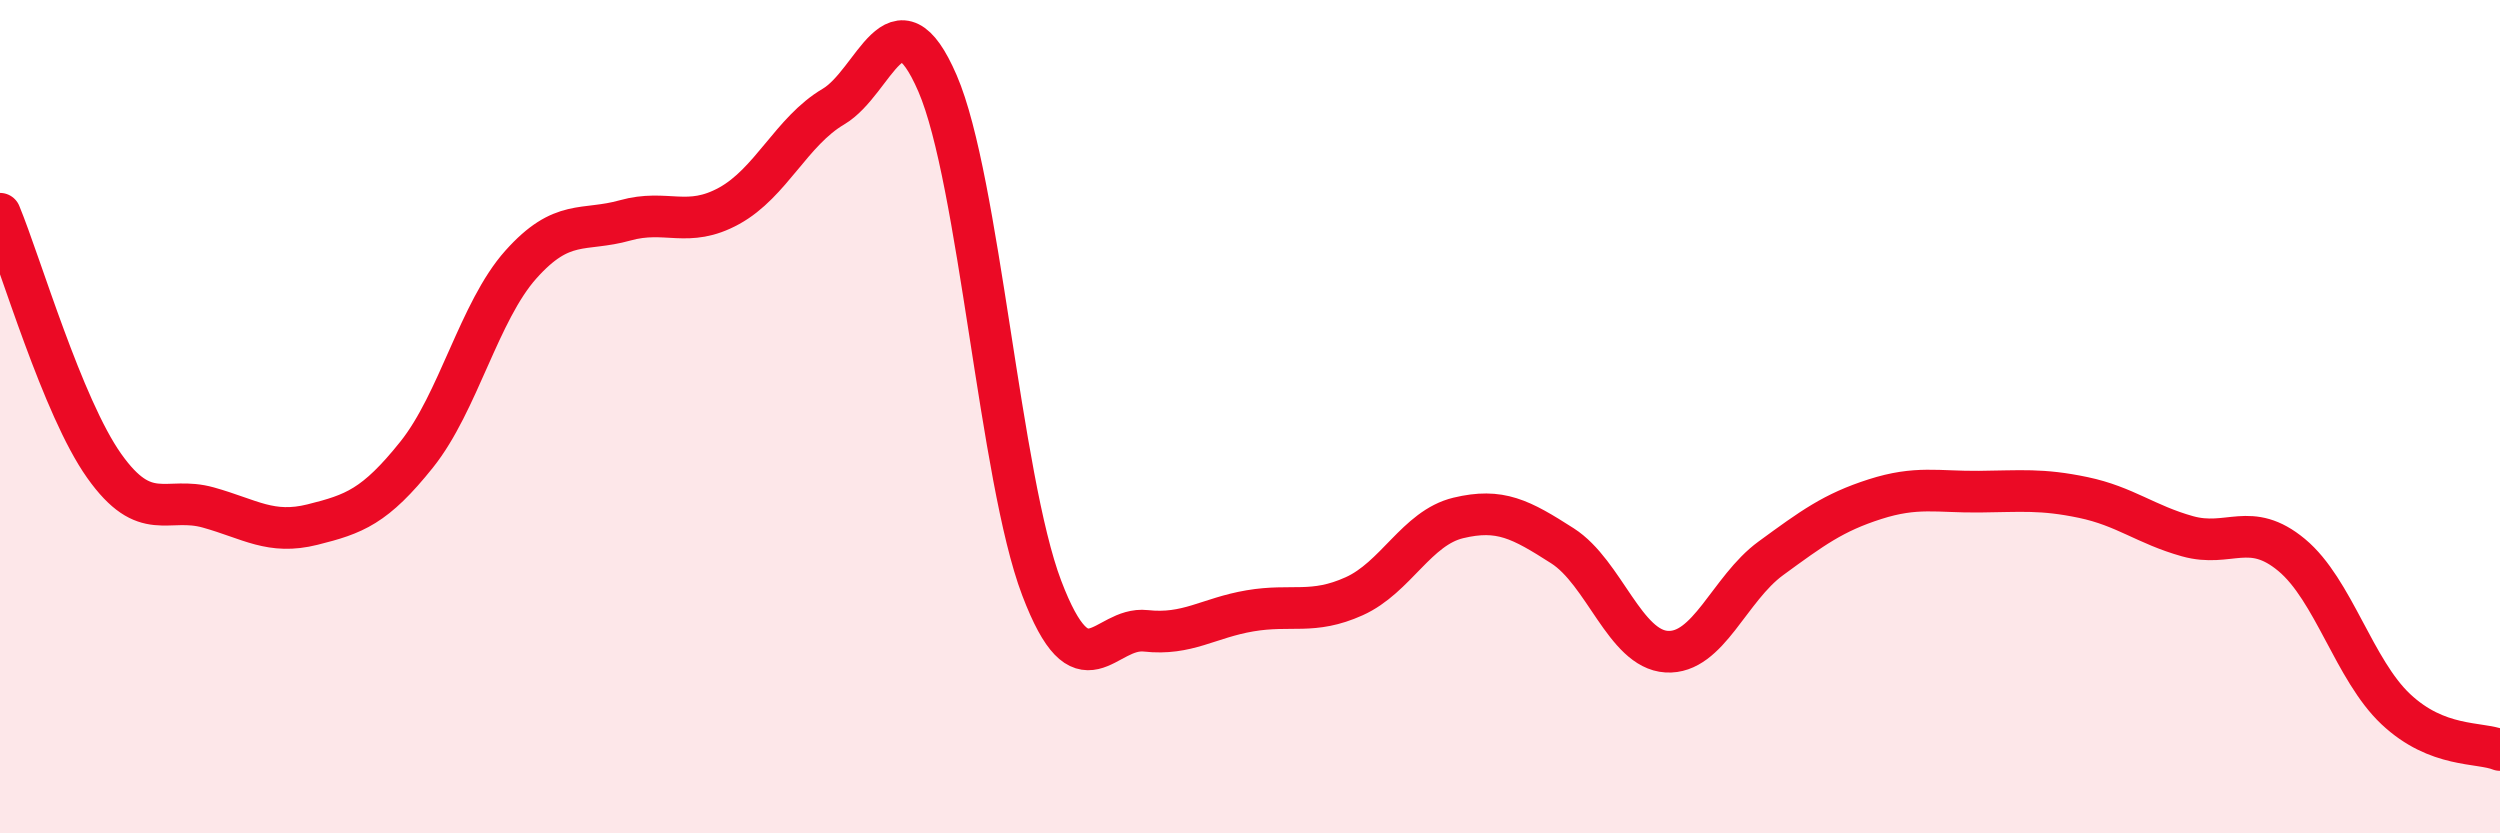
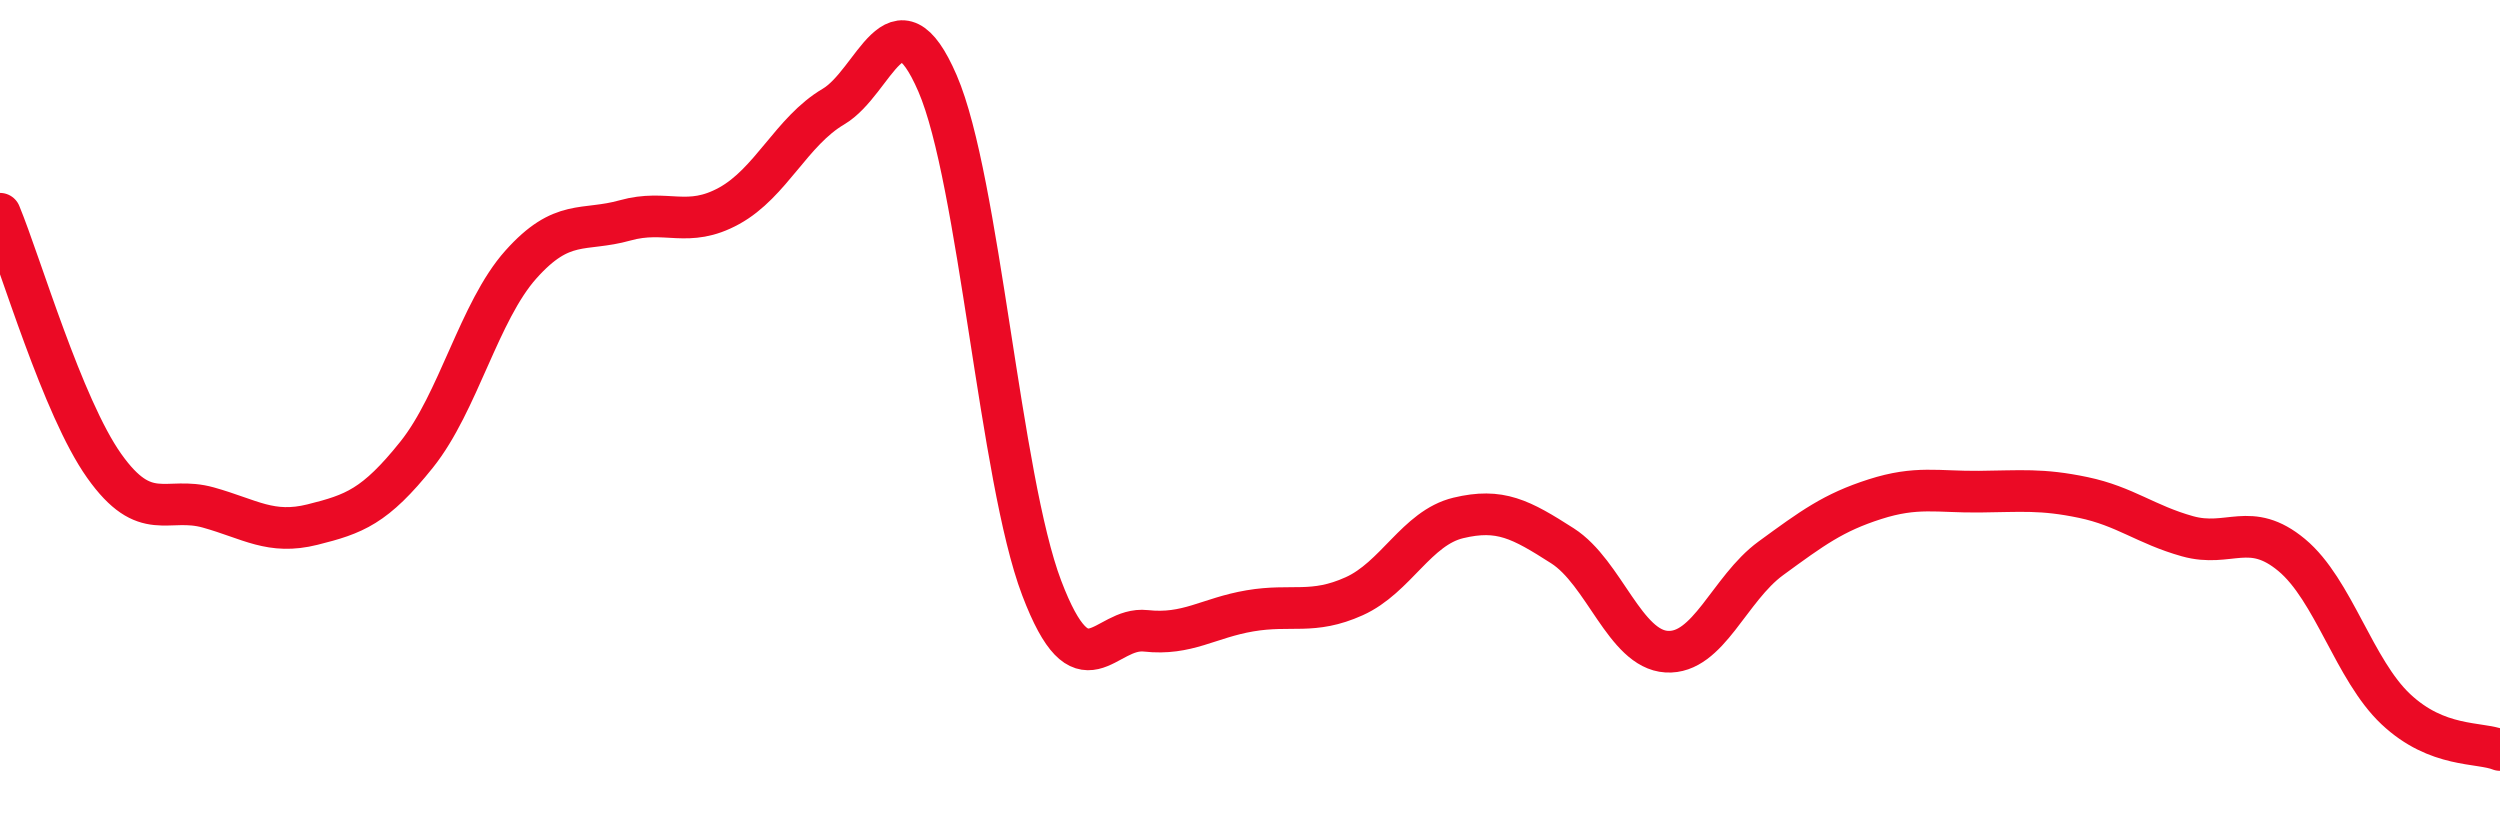
<svg xmlns="http://www.w3.org/2000/svg" width="60" height="20" viewBox="0 0 60 20">
-   <path d="M 0,5.13 C 0.5,6.34 1.5,9.77 2.5,11.18 C 3.5,12.59 4,11.9 5,12.18 C 6,12.46 6.5,12.84 7.5,12.59 C 8.5,12.34 9,12.16 10,10.91 C 11,9.66 11.5,7.47 12.5,6.35 C 13.5,5.23 14,5.57 15,5.29 C 16,5.01 16.5,5.49 17.5,4.94 C 18.5,4.39 19,3.15 20,2.56 C 21,1.97 21.5,-0.31 22.5,2 C 23.5,4.31 24,11.48 25,14.11 C 26,16.74 26.5,15.03 27.5,15.14 C 28.5,15.25 29,14.83 30,14.66 C 31,14.49 31.5,14.76 32.5,14.31 C 33.5,13.86 34,12.67 35,12.43 C 36,12.19 36.5,12.46 37.5,13.1 C 38.5,13.74 39,15.58 40,15.64 C 41,15.7 41.5,14.13 42.5,13.4 C 43.5,12.67 44,12.3 45,11.98 C 46,11.66 46.5,11.81 47.5,11.8 C 48.5,11.79 49,11.73 50,11.94 C 51,12.15 51.5,12.59 52.5,12.87 C 53.5,13.15 54,12.49 55,13.32 C 56,14.15 56.5,16.08 57.5,17.02 C 58.5,17.96 59.5,17.8 60,18L60 20L0 20Z" fill="#EB0A25" opacity="0.1" stroke-linecap="round" stroke-linejoin="round" />
  <path d="M 0,5.13 C 0.5,6.34 1.5,9.77 2.5,11.18 C 3.5,12.59 4,11.9 5,12.18 C 6,12.46 6.5,12.84 7.5,12.59 C 8.5,12.34 9,12.16 10,10.91 C 11,9.66 11.5,7.47 12.5,6.35 C 13.5,5.23 14,5.57 15,5.29 C 16,5.01 16.5,5.49 17.5,4.94 C 18.5,4.39 19,3.15 20,2.56 C 21,1.97 21.5,-0.31 22.5,2 C 23.5,4.31 24,11.48 25,14.11 C 26,16.74 26.5,15.03 27.5,15.14 C 28.5,15.25 29,14.83 30,14.66 C 31,14.49 31.5,14.76 32.5,14.31 C 33.5,13.86 34,12.67 35,12.43 C 36,12.19 36.5,12.46 37.5,13.1 C 38.5,13.74 39,15.58 40,15.64 C 41,15.7 41.5,14.13 42.5,13.4 C 43.5,12.67 44,12.3 45,11.98 C 46,11.66 46.5,11.81 47.5,11.8 C 48.5,11.79 49,11.73 50,11.94 C 51,12.15 51.5,12.59 52.5,12.87 C 53.5,13.15 54,12.49 55,13.32 C 56,14.15 56.5,16.08 57.5,17.02 C 58.5,17.96 59.5,17.8 60,18" stroke="#EB0A25" stroke-width="1" fill="none" stroke-linecap="round" stroke-linejoin="round" />
</svg>